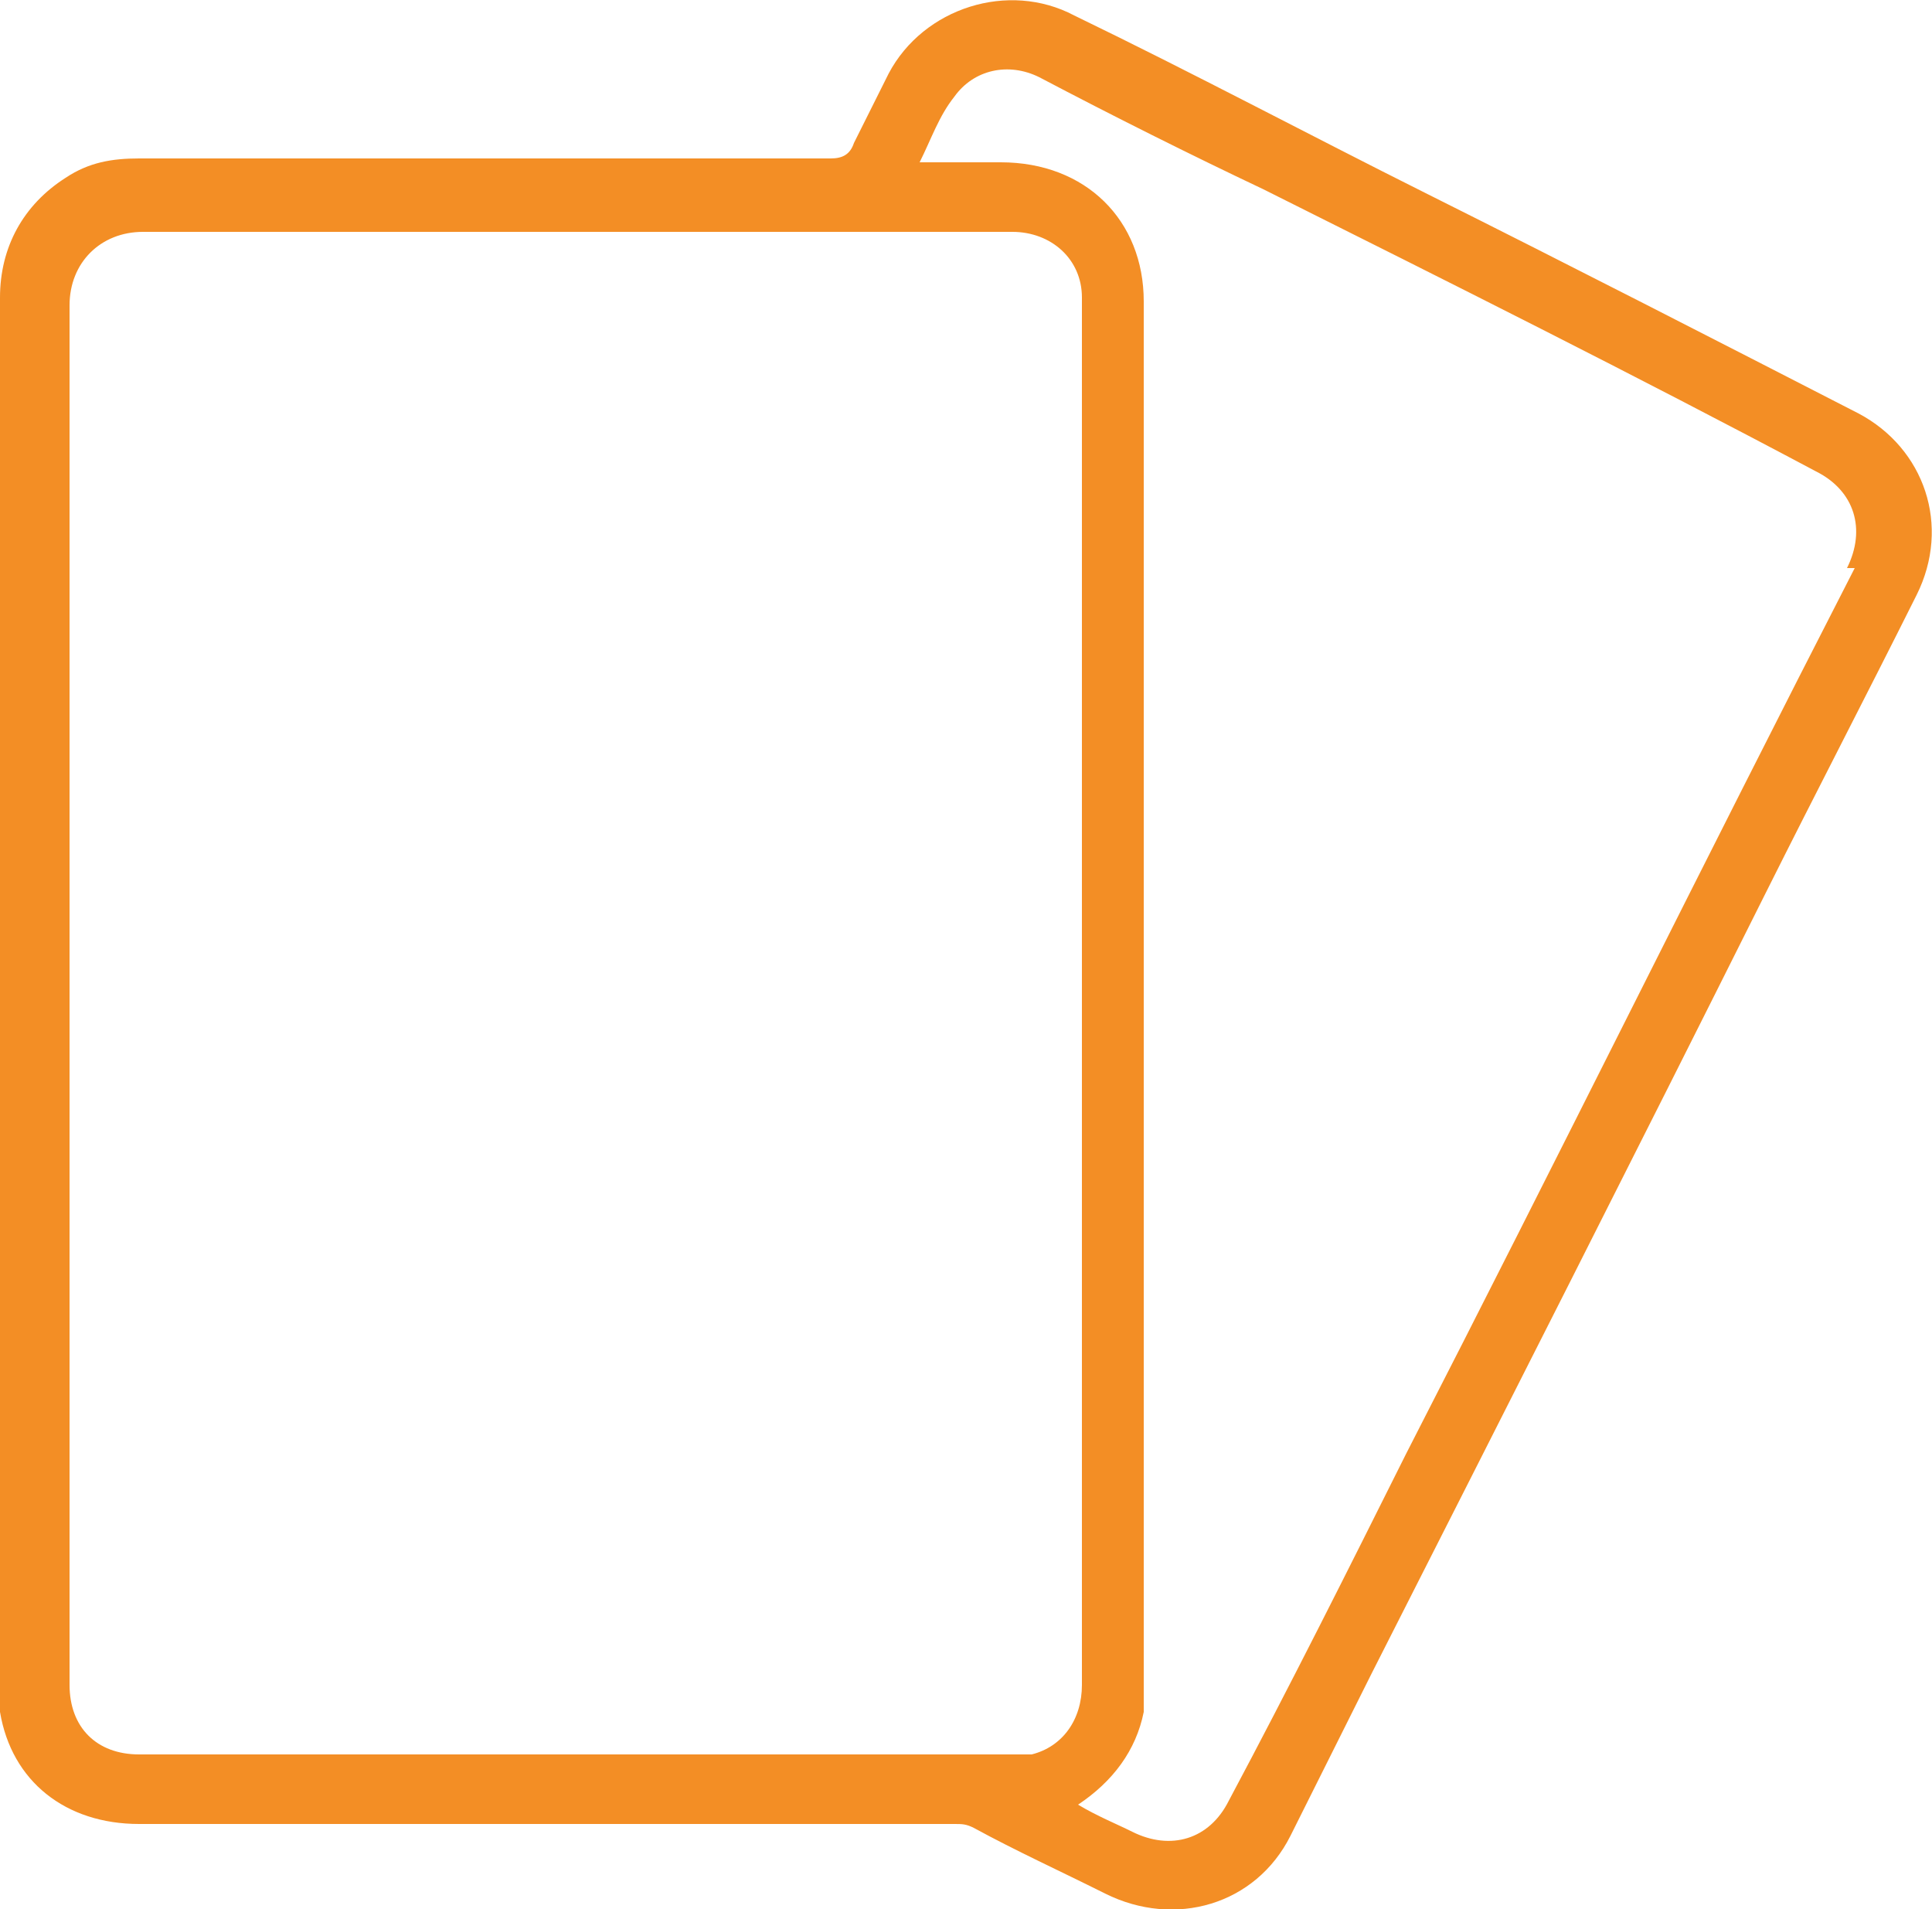
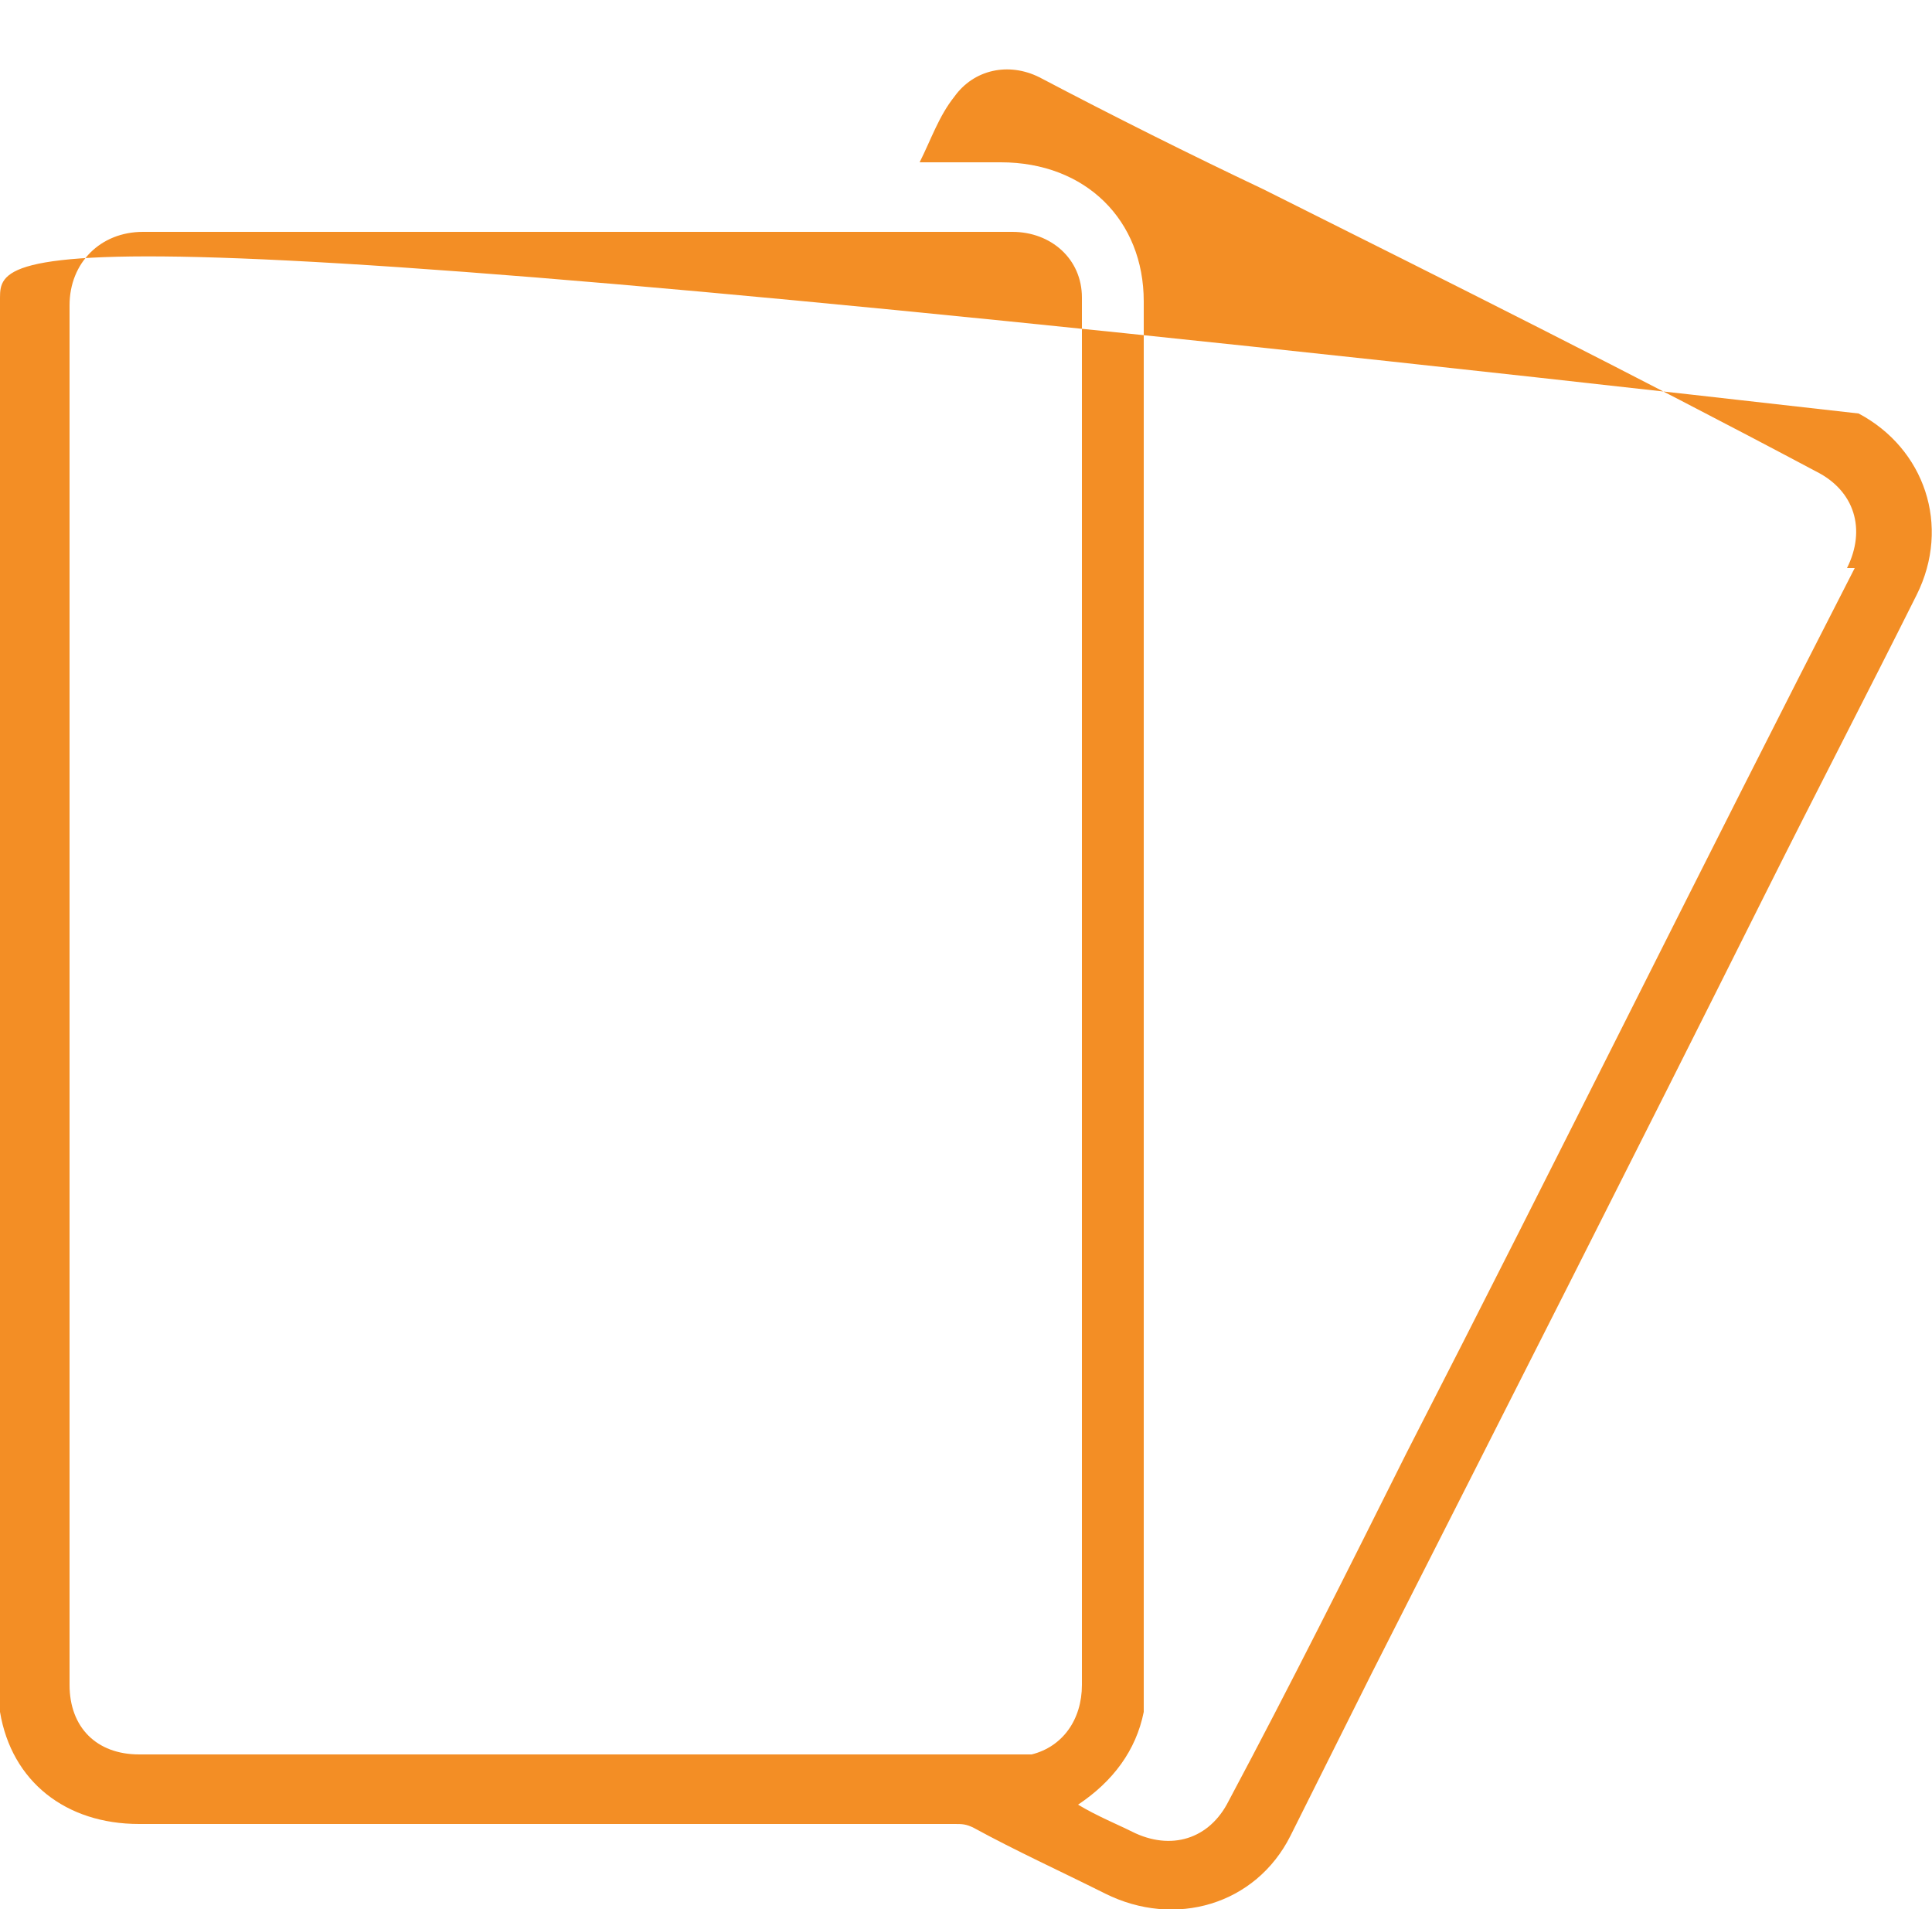
<svg xmlns="http://www.w3.org/2000/svg" id="Ebene_2" data-name="Ebene 2" viewBox="0 0 5 4.94">
  <defs>
    <style>
      .cls-1 {
        fill: #f38e25;
      }
    </style>
  </defs>
  <g id="Layer_1" data-name="Layer 1">
-     <path class="cls-1" d="M4.81,1.07c-.37-.19-.74-.38-1.12-.57-.3-.15-.6-.31-.91-.46-.17-.09-.39-.02-.48,.15-.03,.06-.06,.12-.09,.18-.01,.03-.03,.04-.06,.04-.6,0-1.19,0-1.79,0-.07,0-.13,.01-.19,.05C.06,.53,0,.64,0,.77,0,1.37,0,1.97,0,2.57c0,.6,0,1.19,0,1.79,0,.02,0,.05,0,.07,.03,.18,.17,.29,.36,.29,.7,0,1.4,0,2.11,0,.02,0,.03,0,.05,.01,.11,.06,.22,.11,.34,.17,.18,.09,.39,.03,.48-.15,.07-.14,.14-.28,.21-.42,.34-.67,.68-1.34,1.02-2.02,.13-.26,.26-.51,.39-.77,.09-.18,.02-.38-.15-.47Zm-2.14,3.47s-.03,0-.05,0c-.75,0-1.5,0-2.26,0-.11,0-.18-.07-.18-.18,0-.6,0-1.2,0-1.79,0-.59,0-1.19,0-1.78,0-.11,.08-.19,.19-.19,.75,0,1.5,0,2.25,0,.1,0,.18,.07,.18,.17,0,.02,0,.03,0,.05,0,1.18,0,2.36,0,3.54,0,.09-.05,.16-.13,.18ZM4.8,1.47c-.39,.76-.77,1.53-1.16,2.29-.15,.3-.3,.6-.46,.9-.05,.1-.15,.13-.25,.08-.04-.02-.09-.04-.14-.07,.09-.06,.15-.14,.17-.24,0-.02,0-.04,0-.07,0-1.19,0-2.39,0-3.58,0-.21-.15-.36-.37-.36-.07,0-.14,0-.21,0,.03-.06,.05-.12,.09-.17,.05-.07,.14-.09,.22-.05,.19,.1,.39,.2,.58,.29,.48,.24,.96,.48,1.43,.73,.1,.05,.13,.15,.08,.25Z" />
+     <path class="cls-1" d="M4.81,1.07C.06,.53,0,.64,0,.77,0,1.37,0,1.97,0,2.57c0,.6,0,1.19,0,1.79,0,.02,0,.05,0,.07,.03,.18,.17,.29,.36,.29,.7,0,1.4,0,2.11,0,.02,0,.03,0,.05,.01,.11,.06,.22,.11,.34,.17,.18,.09,.39,.03,.48-.15,.07-.14,.14-.28,.21-.42,.34-.67,.68-1.34,1.02-2.02,.13-.26,.26-.51,.39-.77,.09-.18,.02-.38-.15-.47Zm-2.14,3.47s-.03,0-.05,0c-.75,0-1.5,0-2.26,0-.11,0-.18-.07-.18-.18,0-.6,0-1.2,0-1.79,0-.59,0-1.19,0-1.78,0-.11,.08-.19,.19-.19,.75,0,1.5,0,2.25,0,.1,0,.18,.07,.18,.17,0,.02,0,.03,0,.05,0,1.18,0,2.36,0,3.54,0,.09-.05,.16-.13,.18ZM4.8,1.47c-.39,.76-.77,1.53-1.16,2.29-.15,.3-.3,.6-.46,.9-.05,.1-.15,.13-.25,.08-.04-.02-.09-.04-.14-.07,.09-.06,.15-.14,.17-.24,0-.02,0-.04,0-.07,0-1.19,0-2.39,0-3.58,0-.21-.15-.36-.37-.36-.07,0-.14,0-.21,0,.03-.06,.05-.12,.09-.17,.05-.07,.14-.09,.22-.05,.19,.1,.39,.2,.58,.29,.48,.24,.96,.48,1.43,.73,.1,.05,.13,.15,.08,.25Z" />
  </g>
</svg>